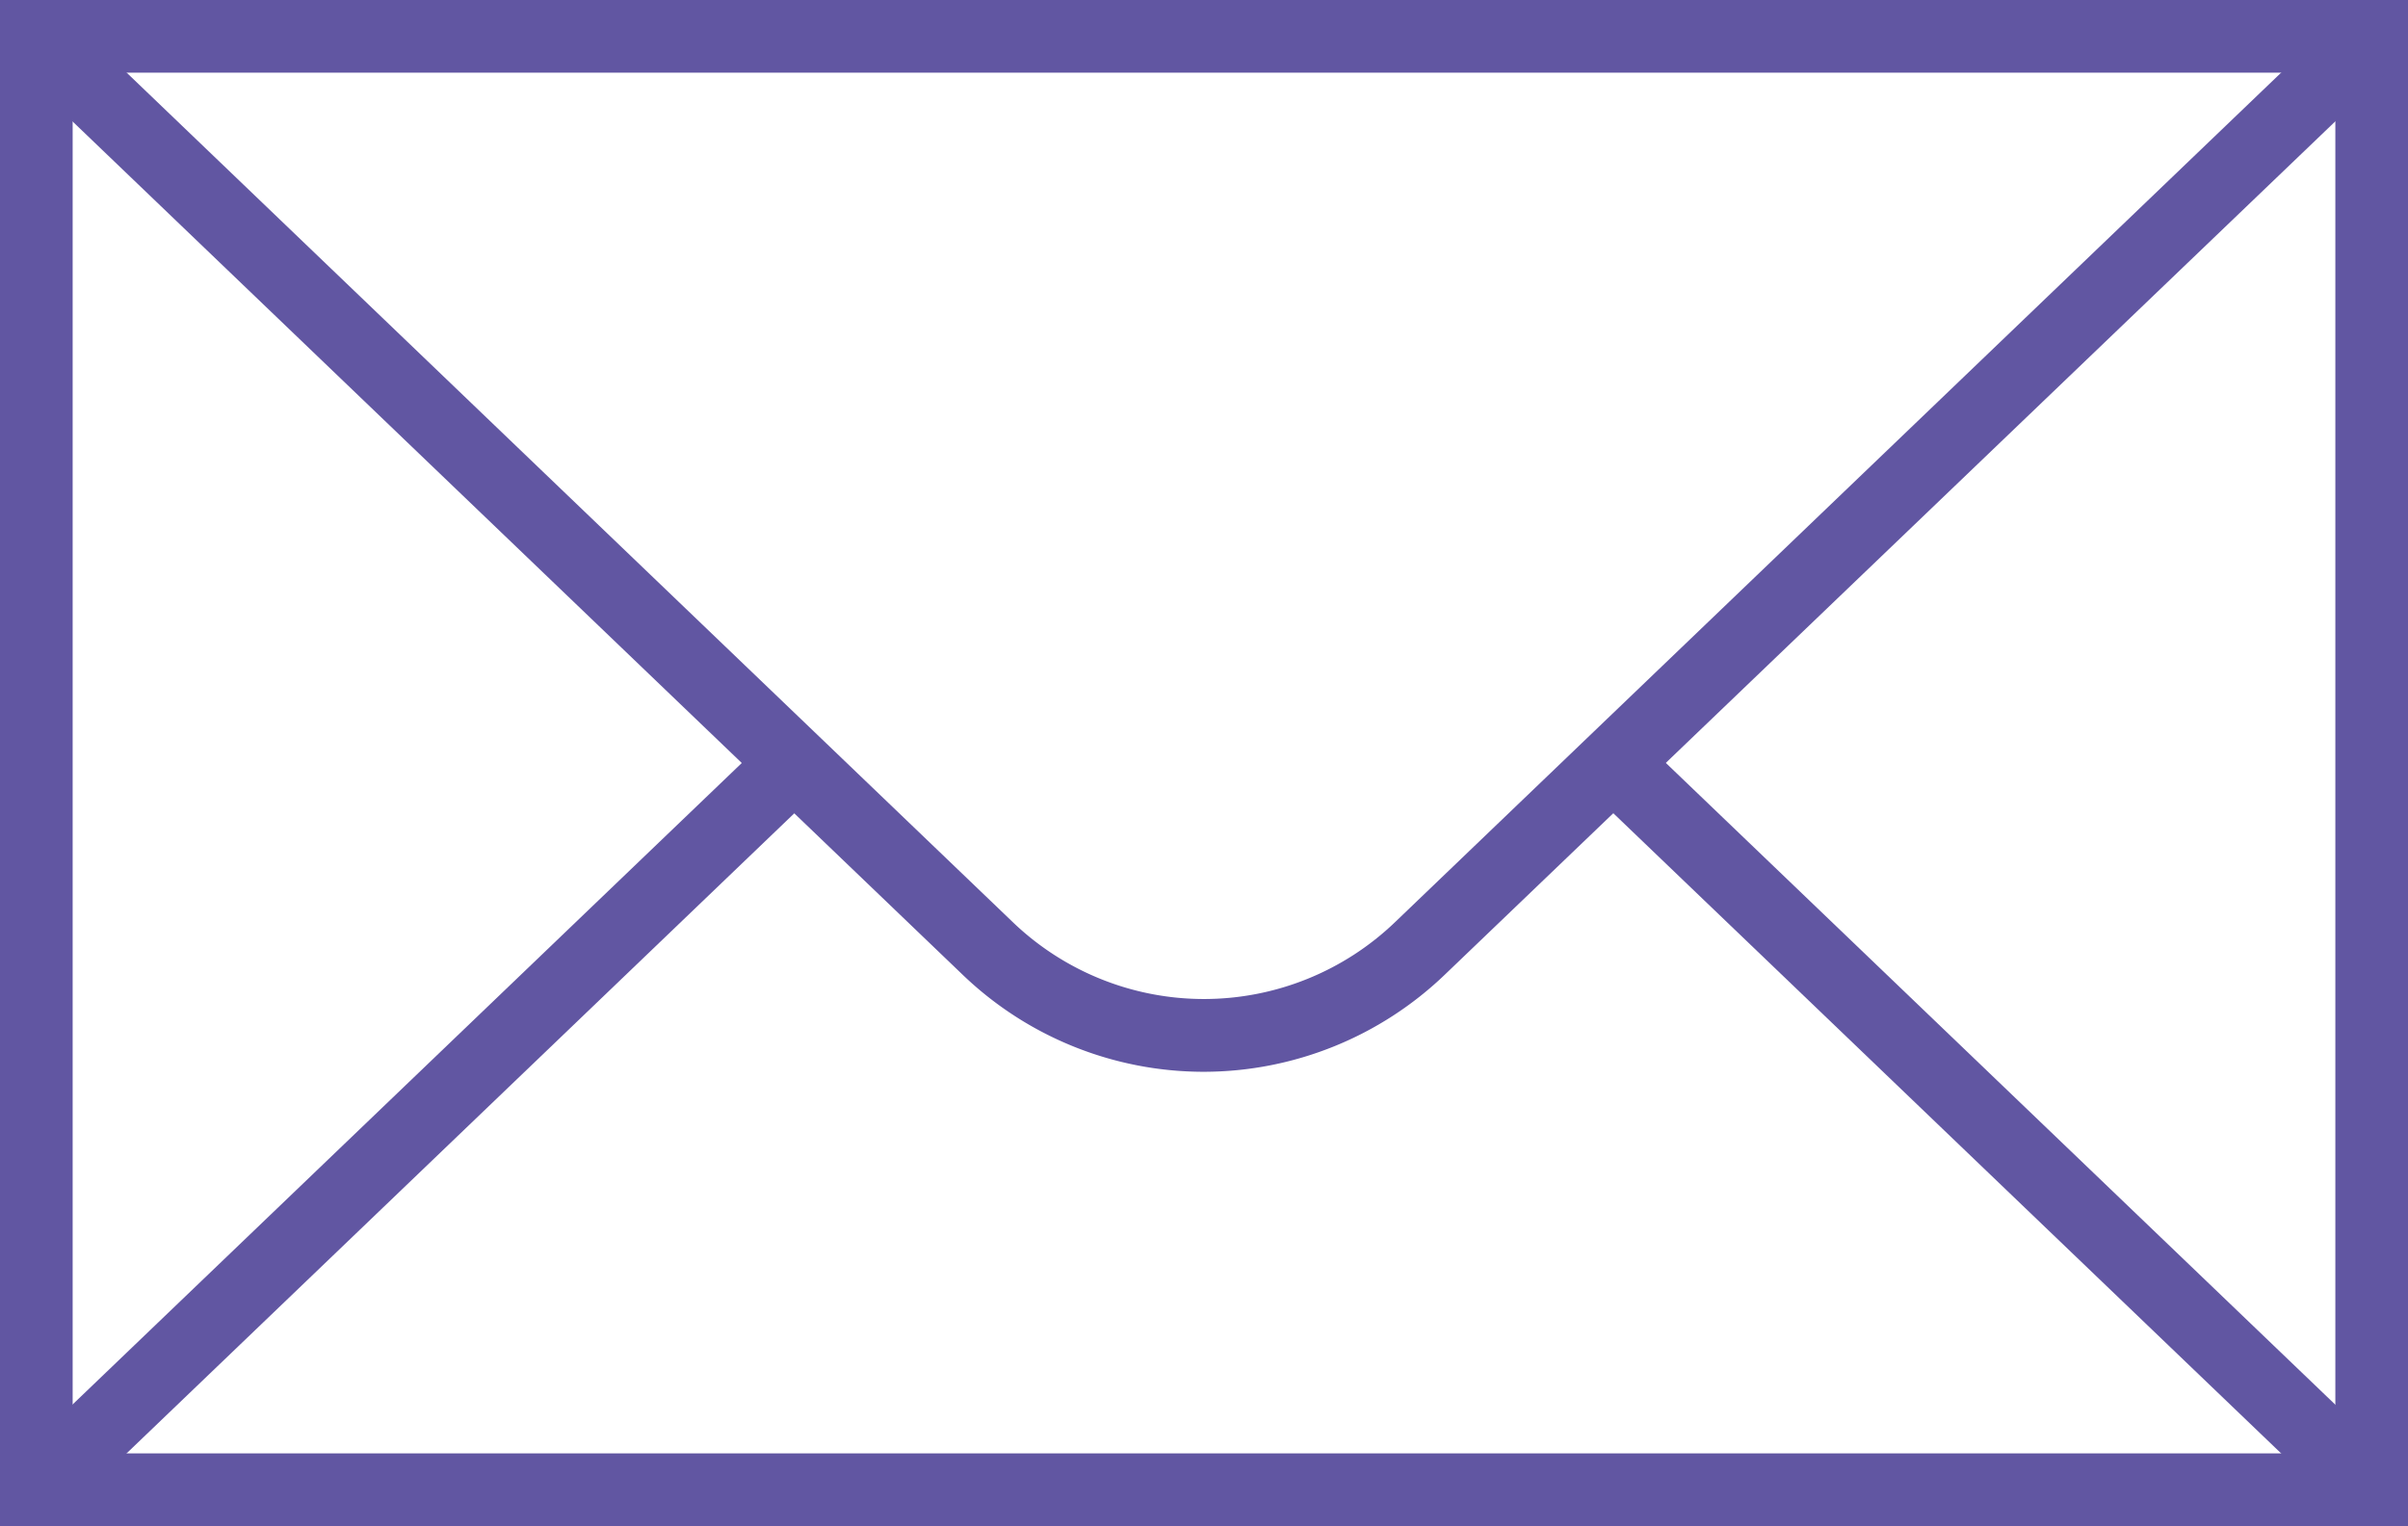
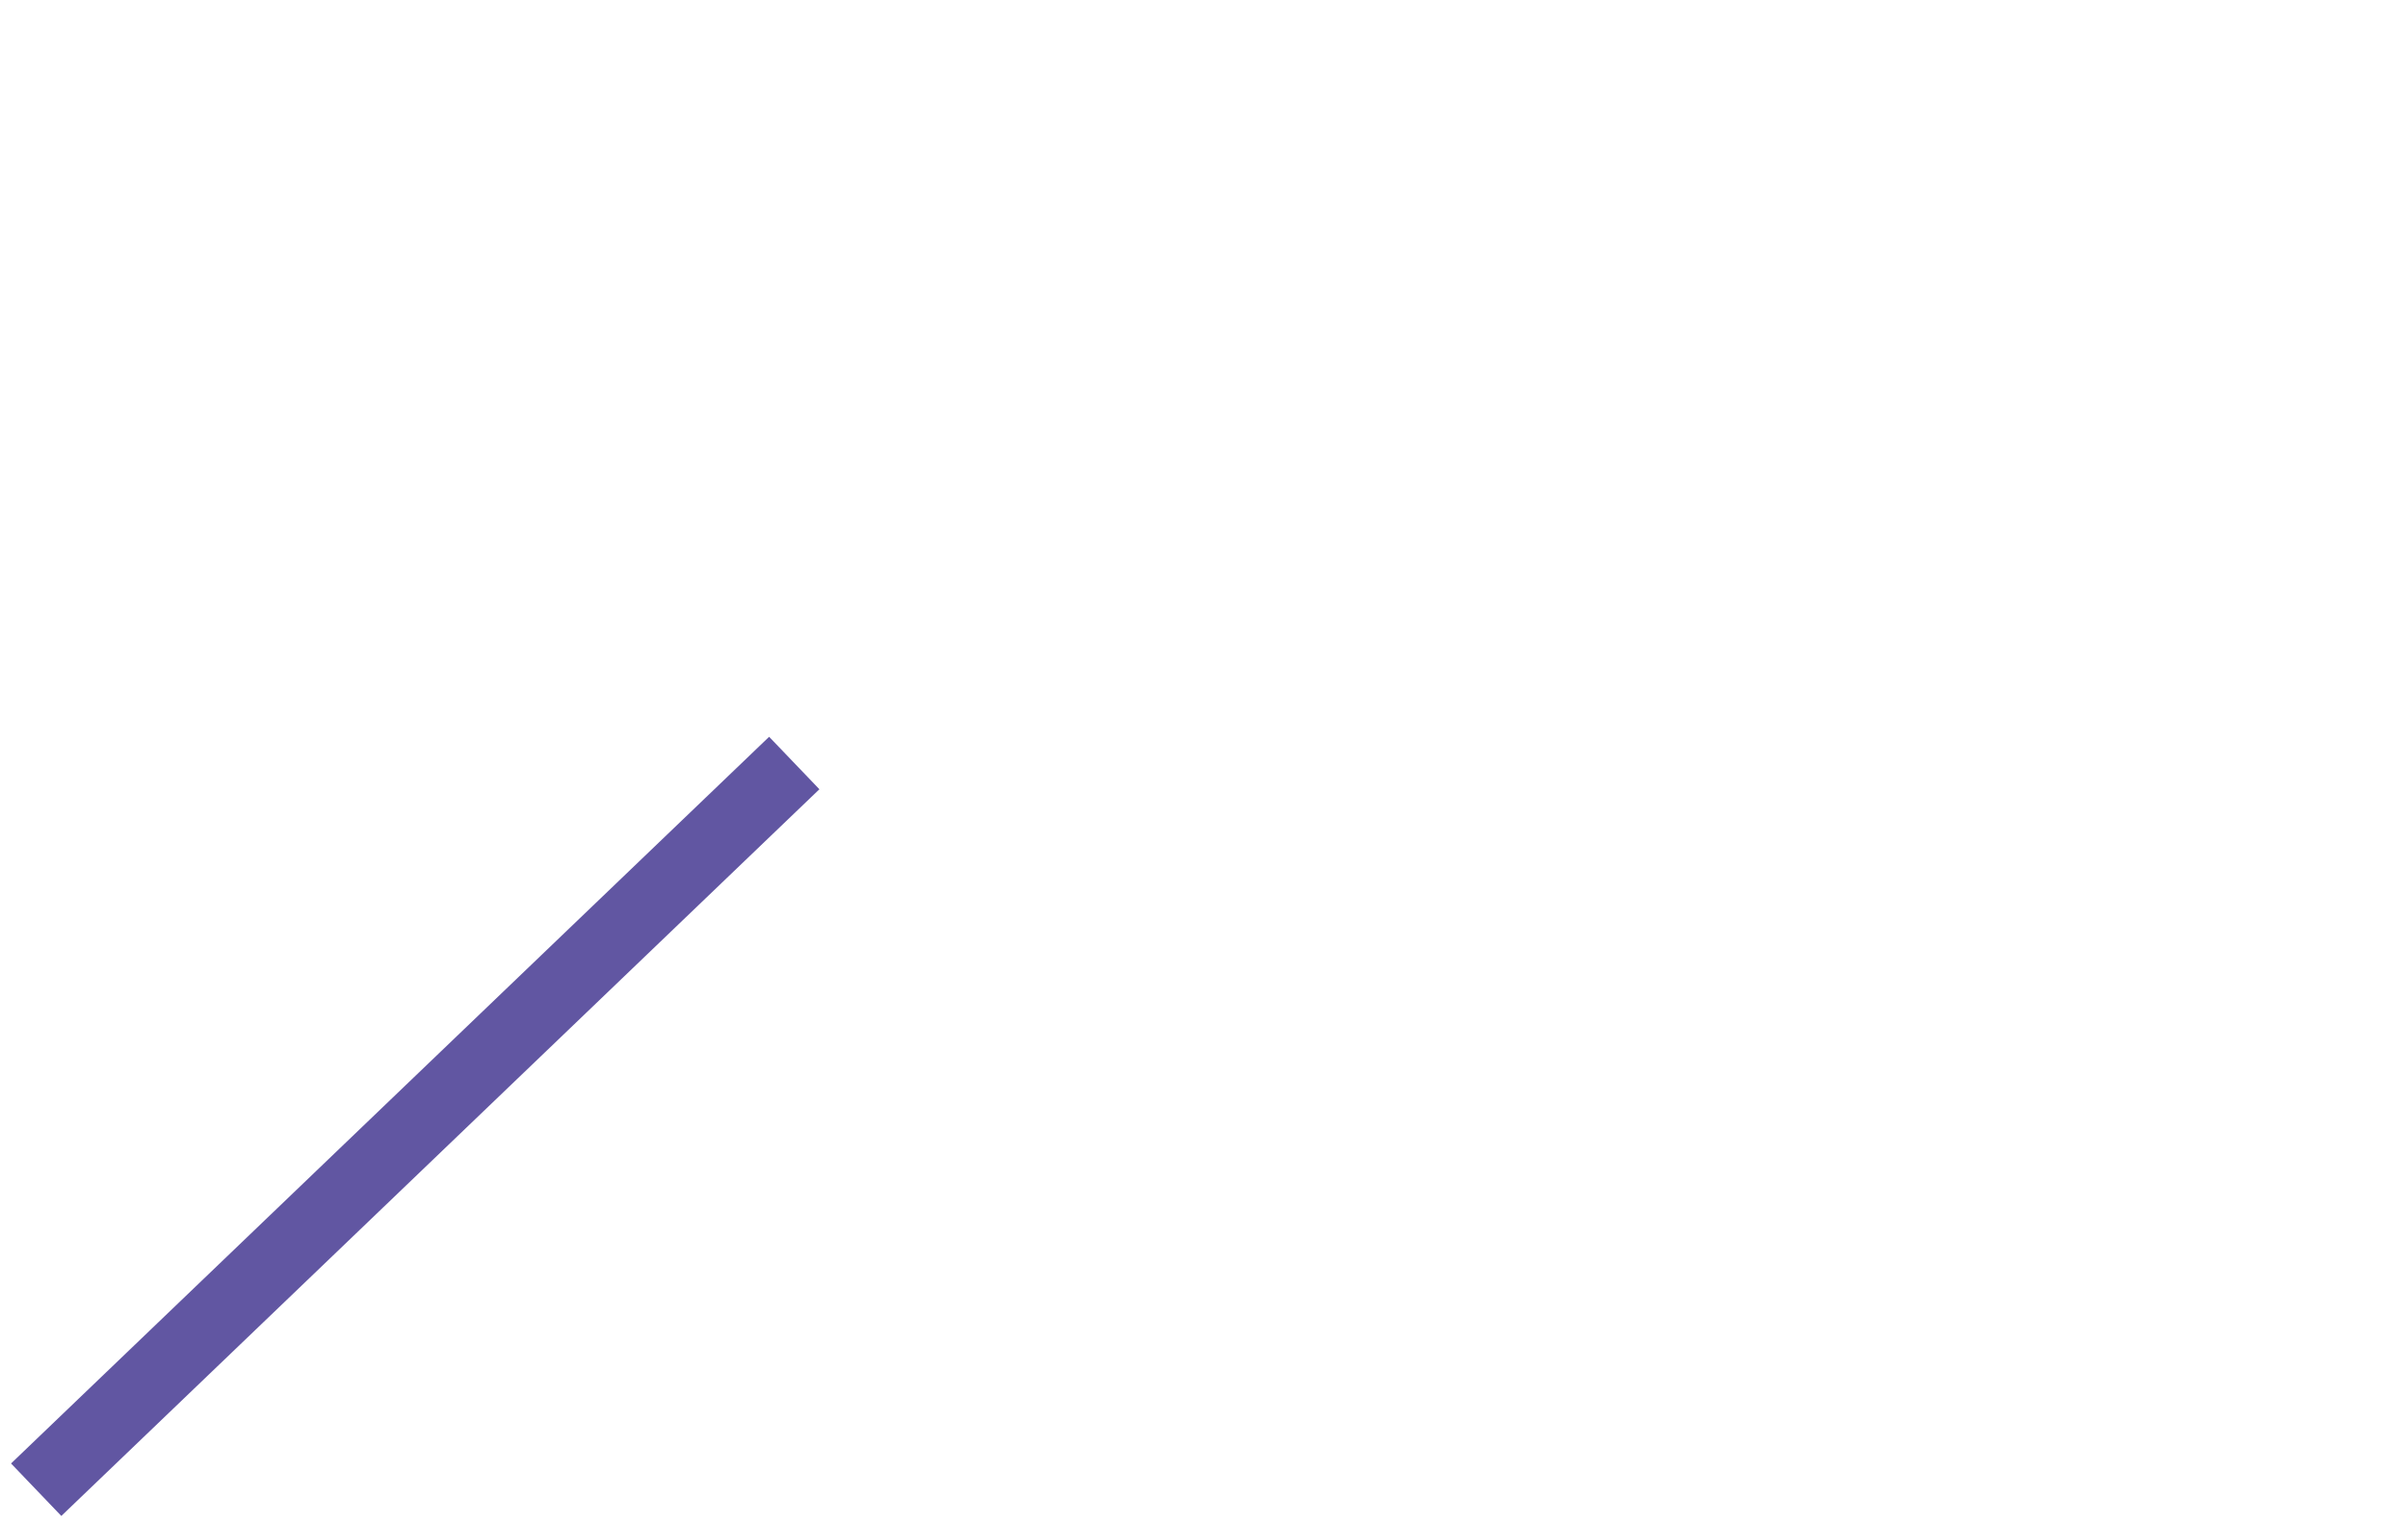
<svg xmlns="http://www.w3.org/2000/svg" width="33.143" height="21" viewBox="0 0 33.143 21">
  <g id="Group_27" data-name="Group 27" transform="translate(-623.43 -1737.198)">
-     <path id="Rectangle_13" data-name="Rectangle 13" d="M-.5-.5H32.643v21H-.5ZM31.643.5H.5v19H31.643Z" transform="translate(623.93 1737.698)" fill="#6156a2" />
-     <path id="Path_25" data-name="Path 25" d="M640,1751.947a4.792,4.792,0,0,1-3.327-1.342l-13.09-12.546.692-.722,13.09,12.546a3.8,3.8,0,0,0,5.271,0l13.089-12.546.692.722L643.327,1750.6A4.8,4.8,0,0,1,640,1751.947Z" fill="#6156a2" />
    <path id="Line_20" data-name="Line 20" d="M.346,10.361l-.692-.722,10.434-10,.692.722Z" transform="translate(623.928 1747.698)" fill="#6156a2" />
-     <path id="Line_21" data-name="Line 21" d="M10.088,10.361-.346.361.346-.361l10.434,10Z" transform="translate(645.637 1747.698)" fill="#6156a2" />
  </g>
</svg>